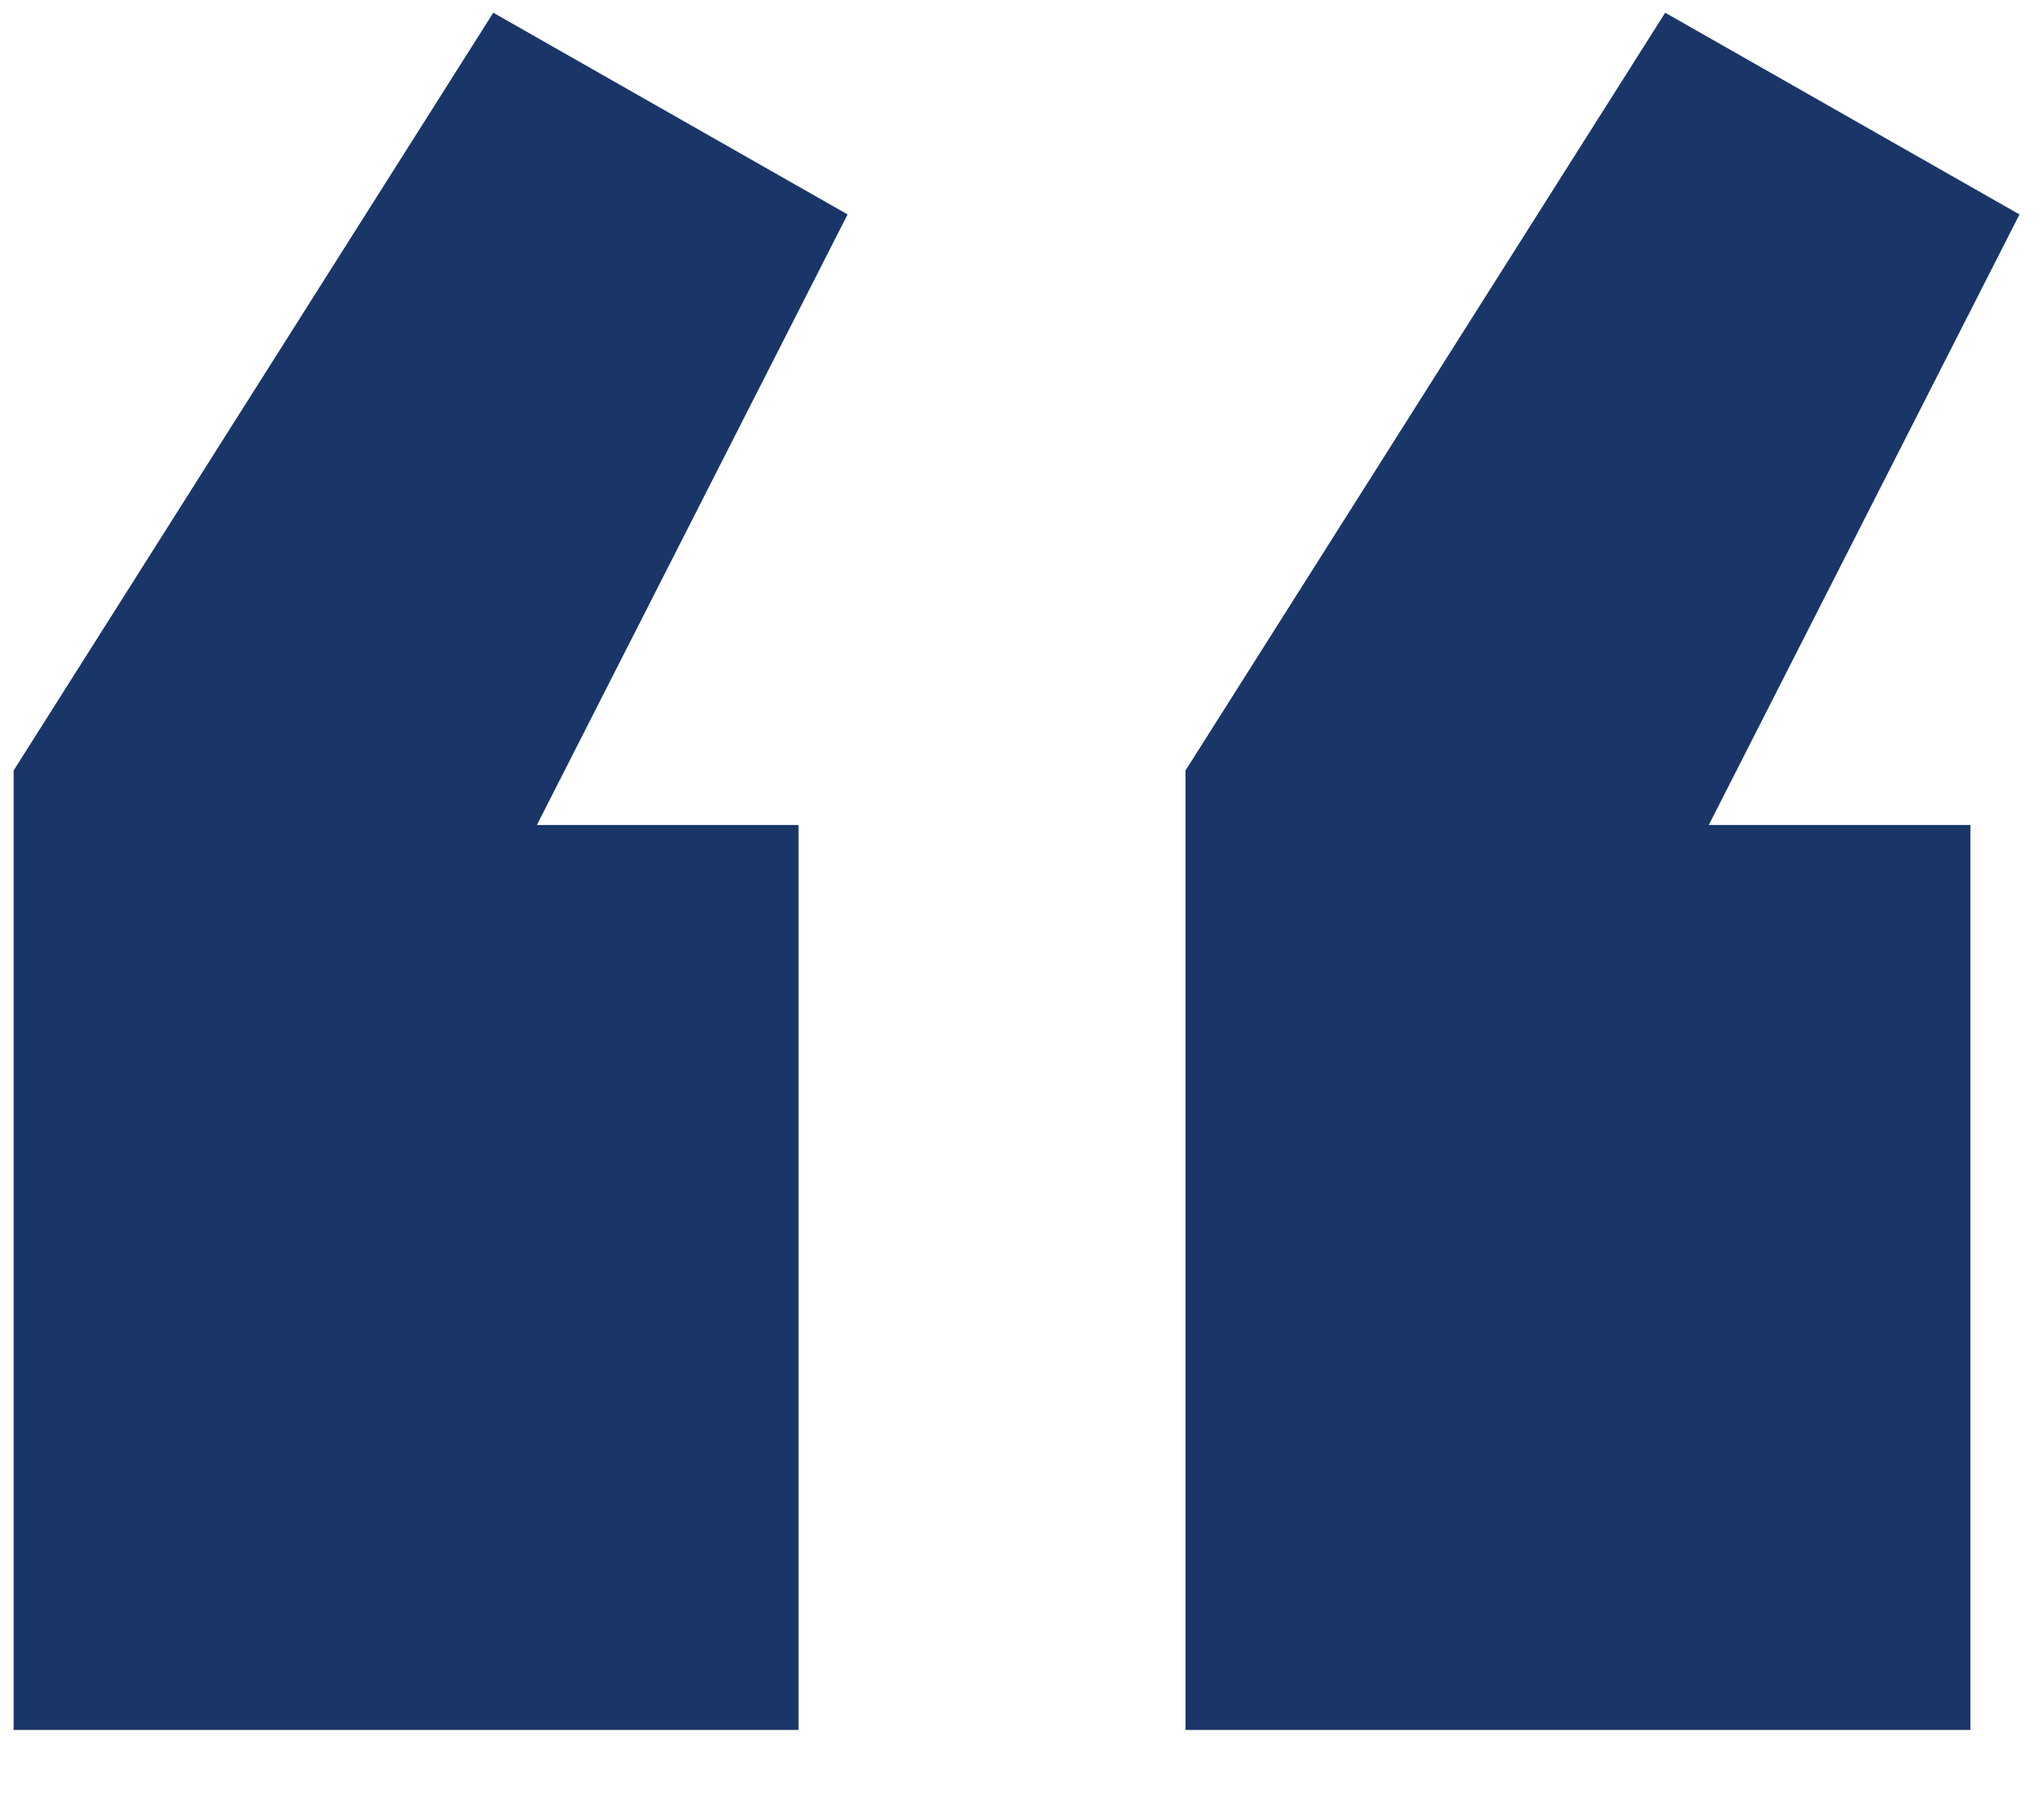
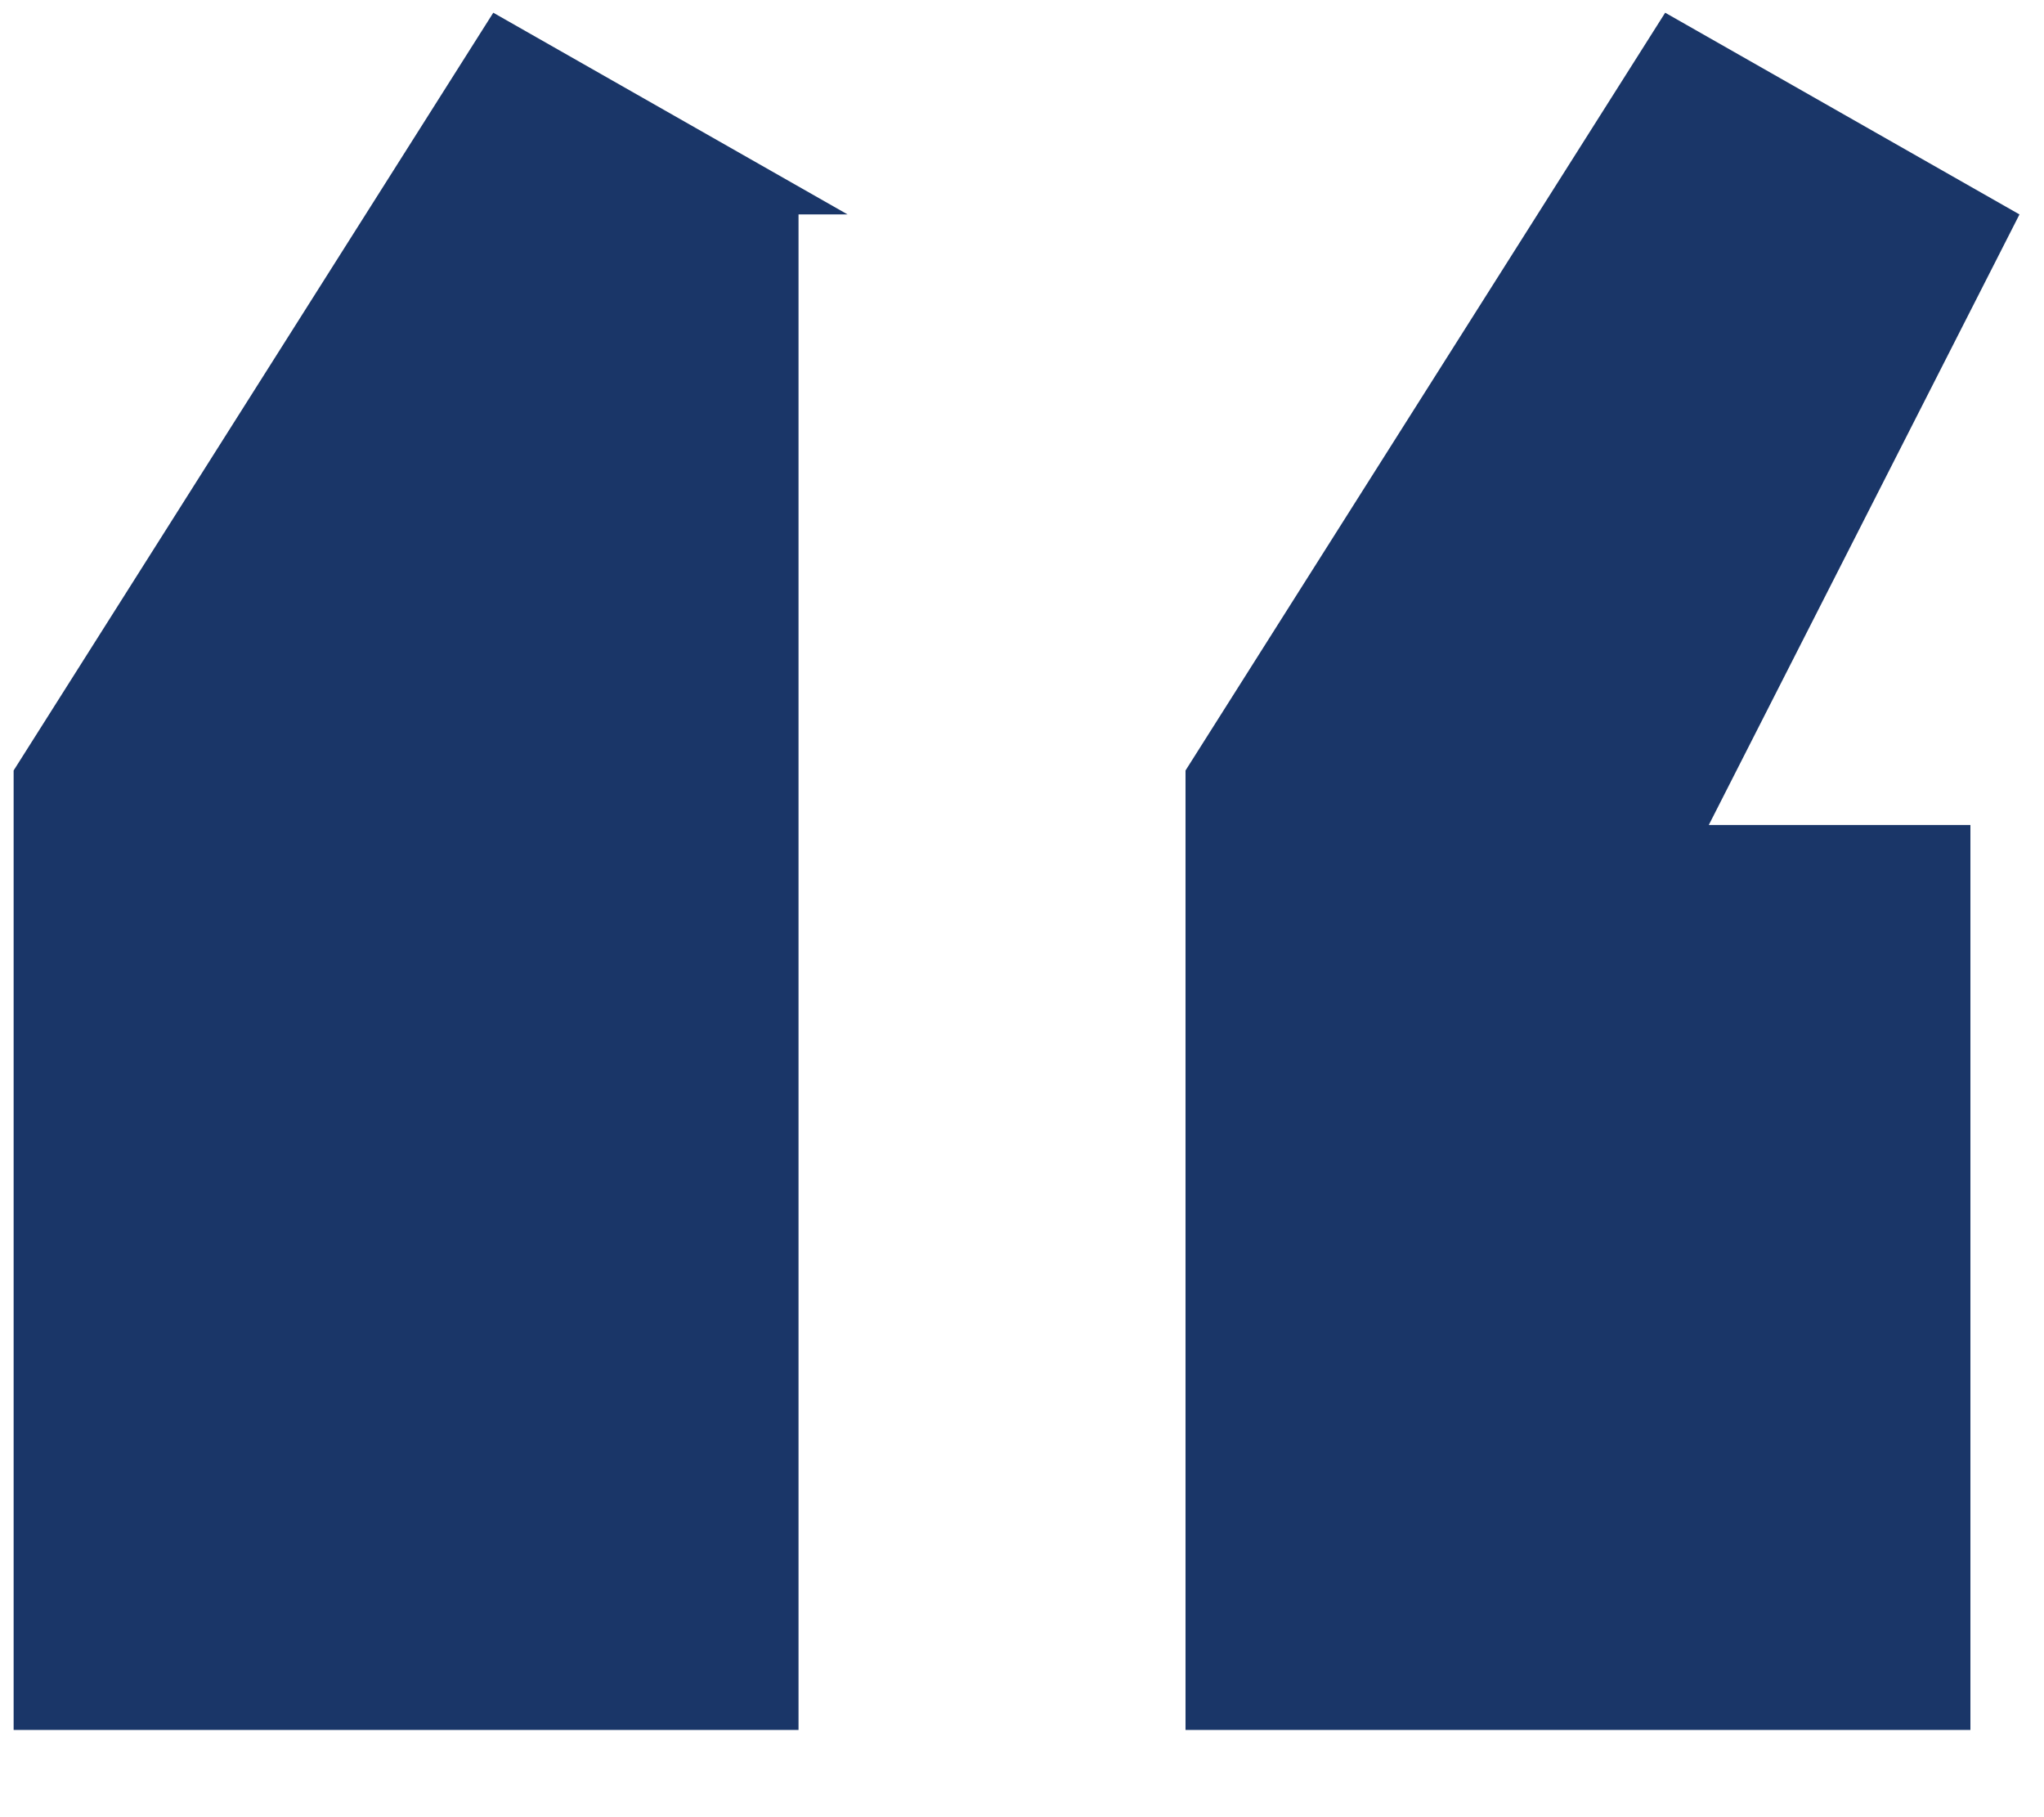
<svg xmlns="http://www.w3.org/2000/svg" width="18" height="16" viewBox="0 0 18 16" fill="none">
-   <path d="M0.12 6.784L4.344 0.112L7.464 1.888L4.728 7.264H7.032V15.232H0.12V6.784ZM10.44 6.784L14.664 0.112L17.784 1.888L15.048 7.264H17.352V15.232H10.44V6.784Z" fill="#1A3668" />
+   <path d="M0.12 6.784L4.344 0.112L7.464 1.888H7.032V15.232H0.12V6.784ZM10.44 6.784L14.664 0.112L17.784 1.888L15.048 7.264H17.352V15.232H10.44V6.784Z" fill="#1A3668" />
</svg>